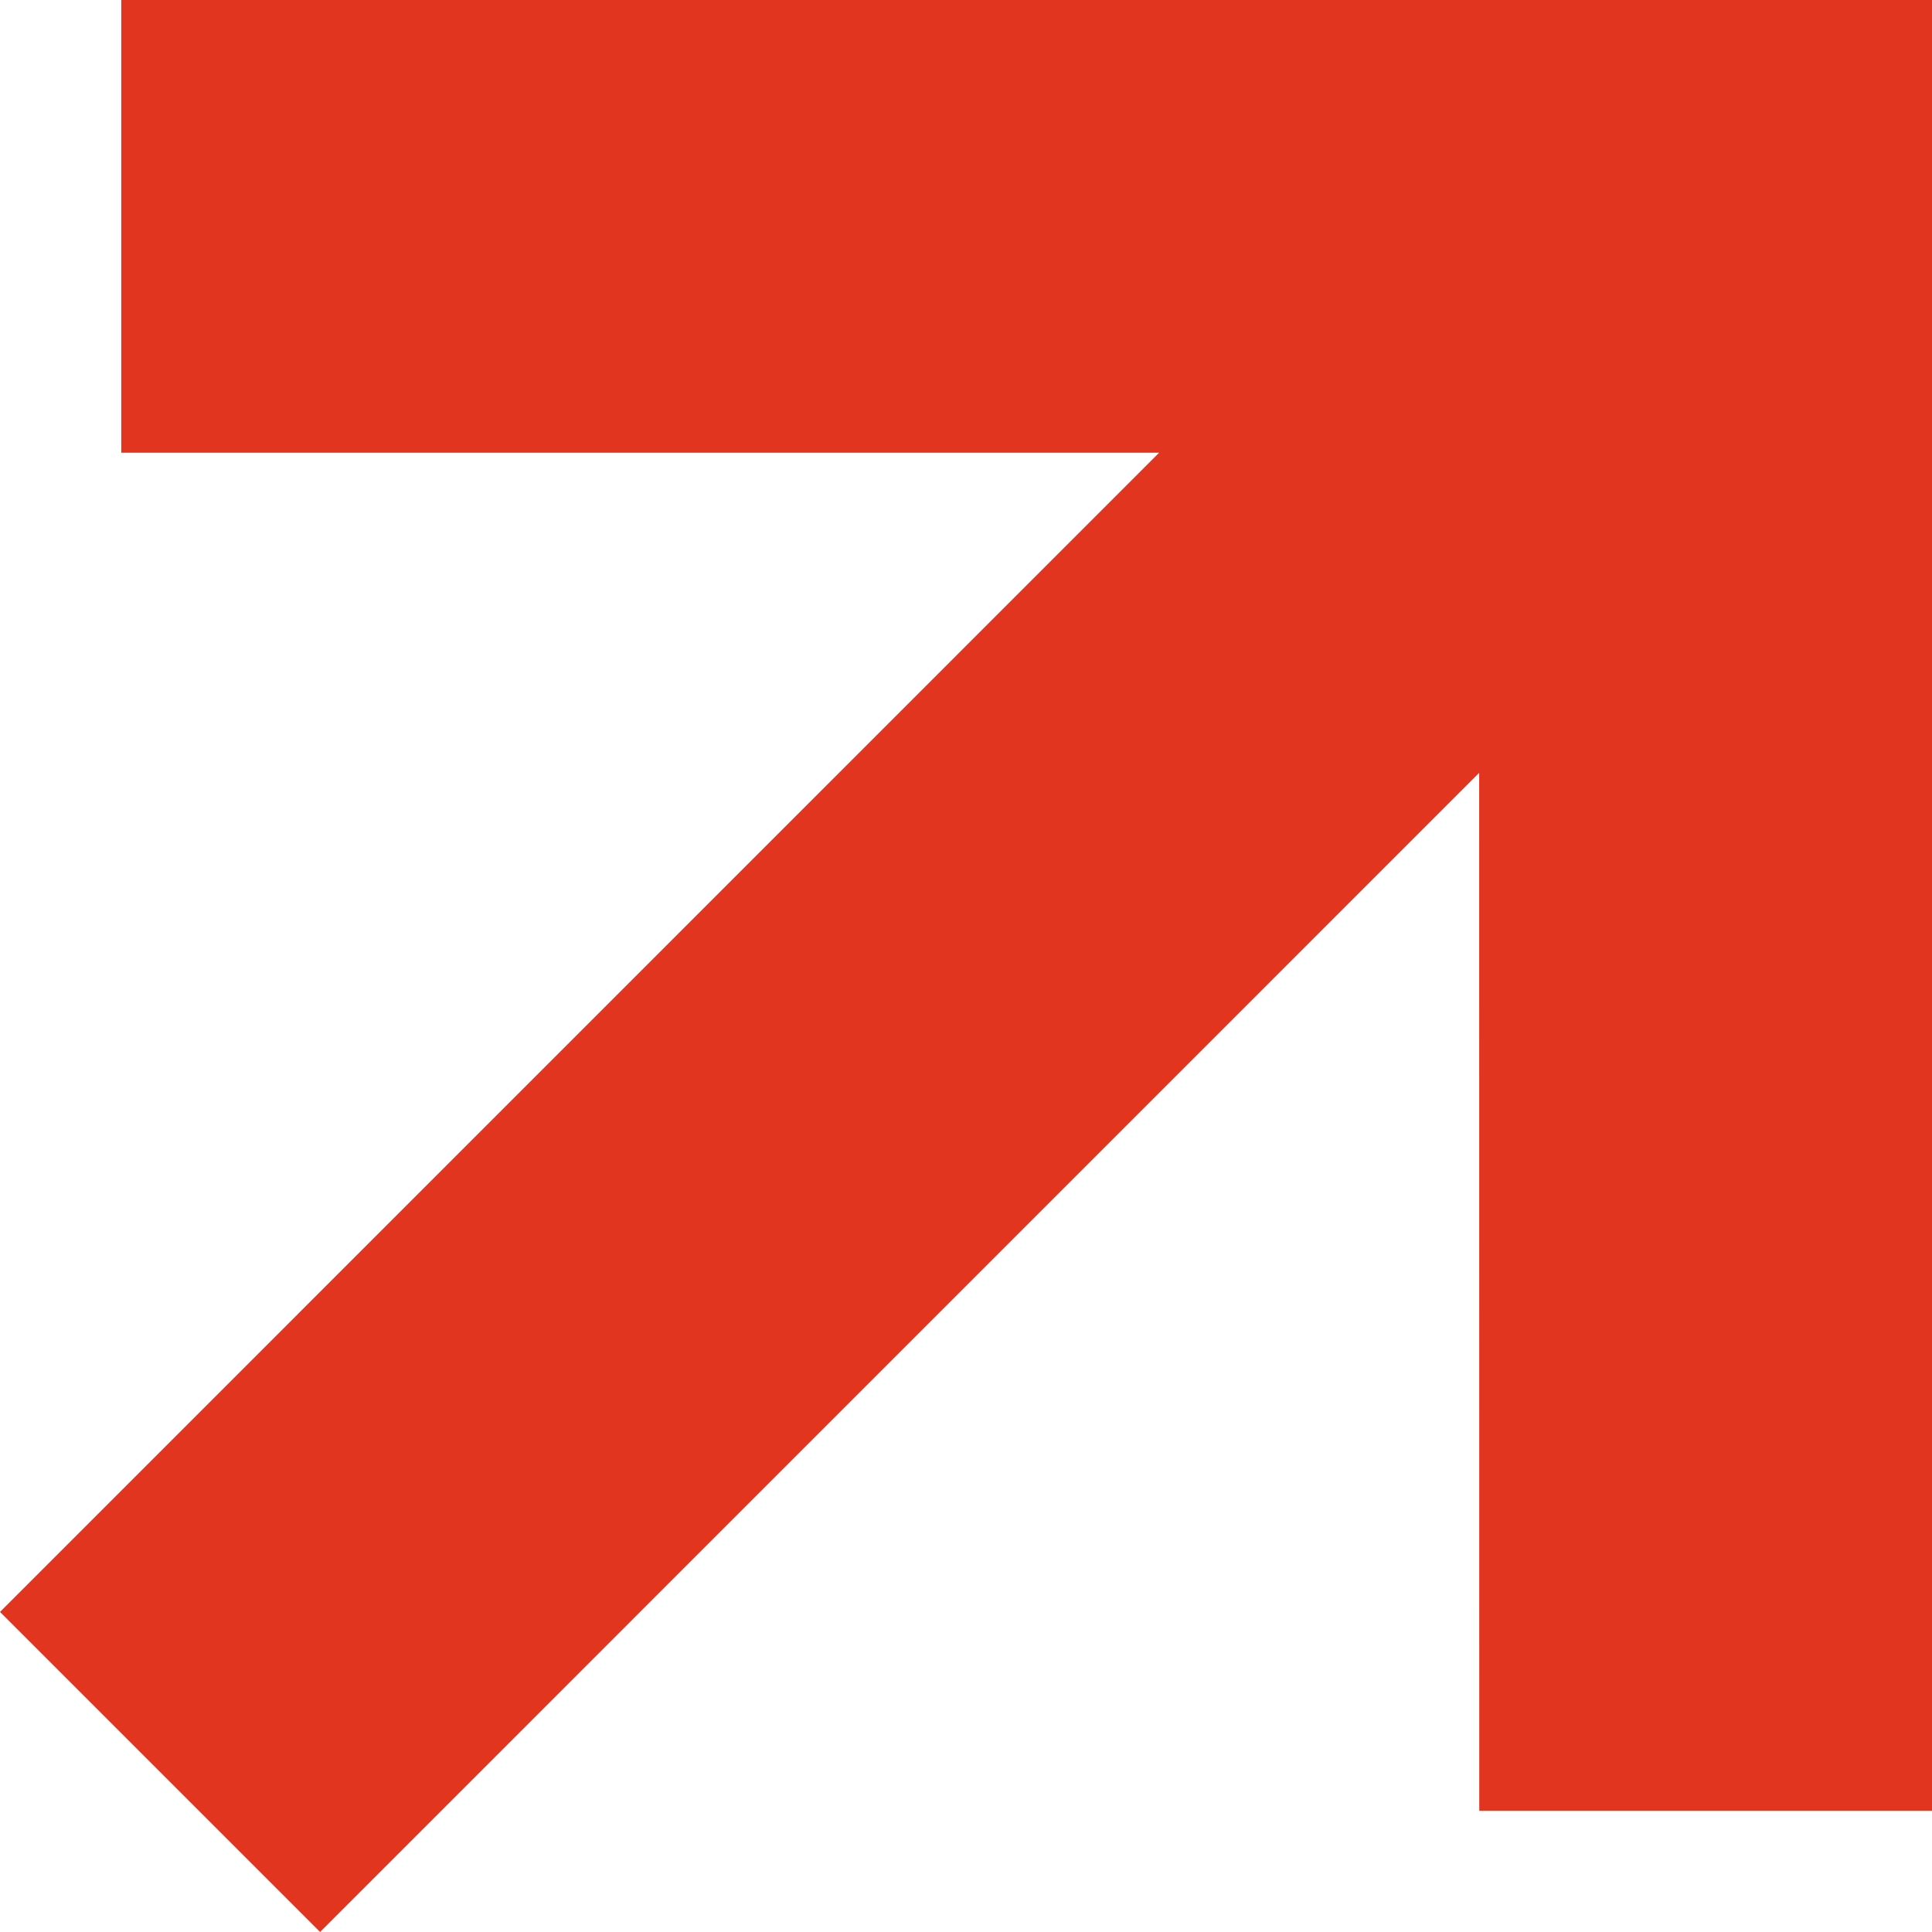
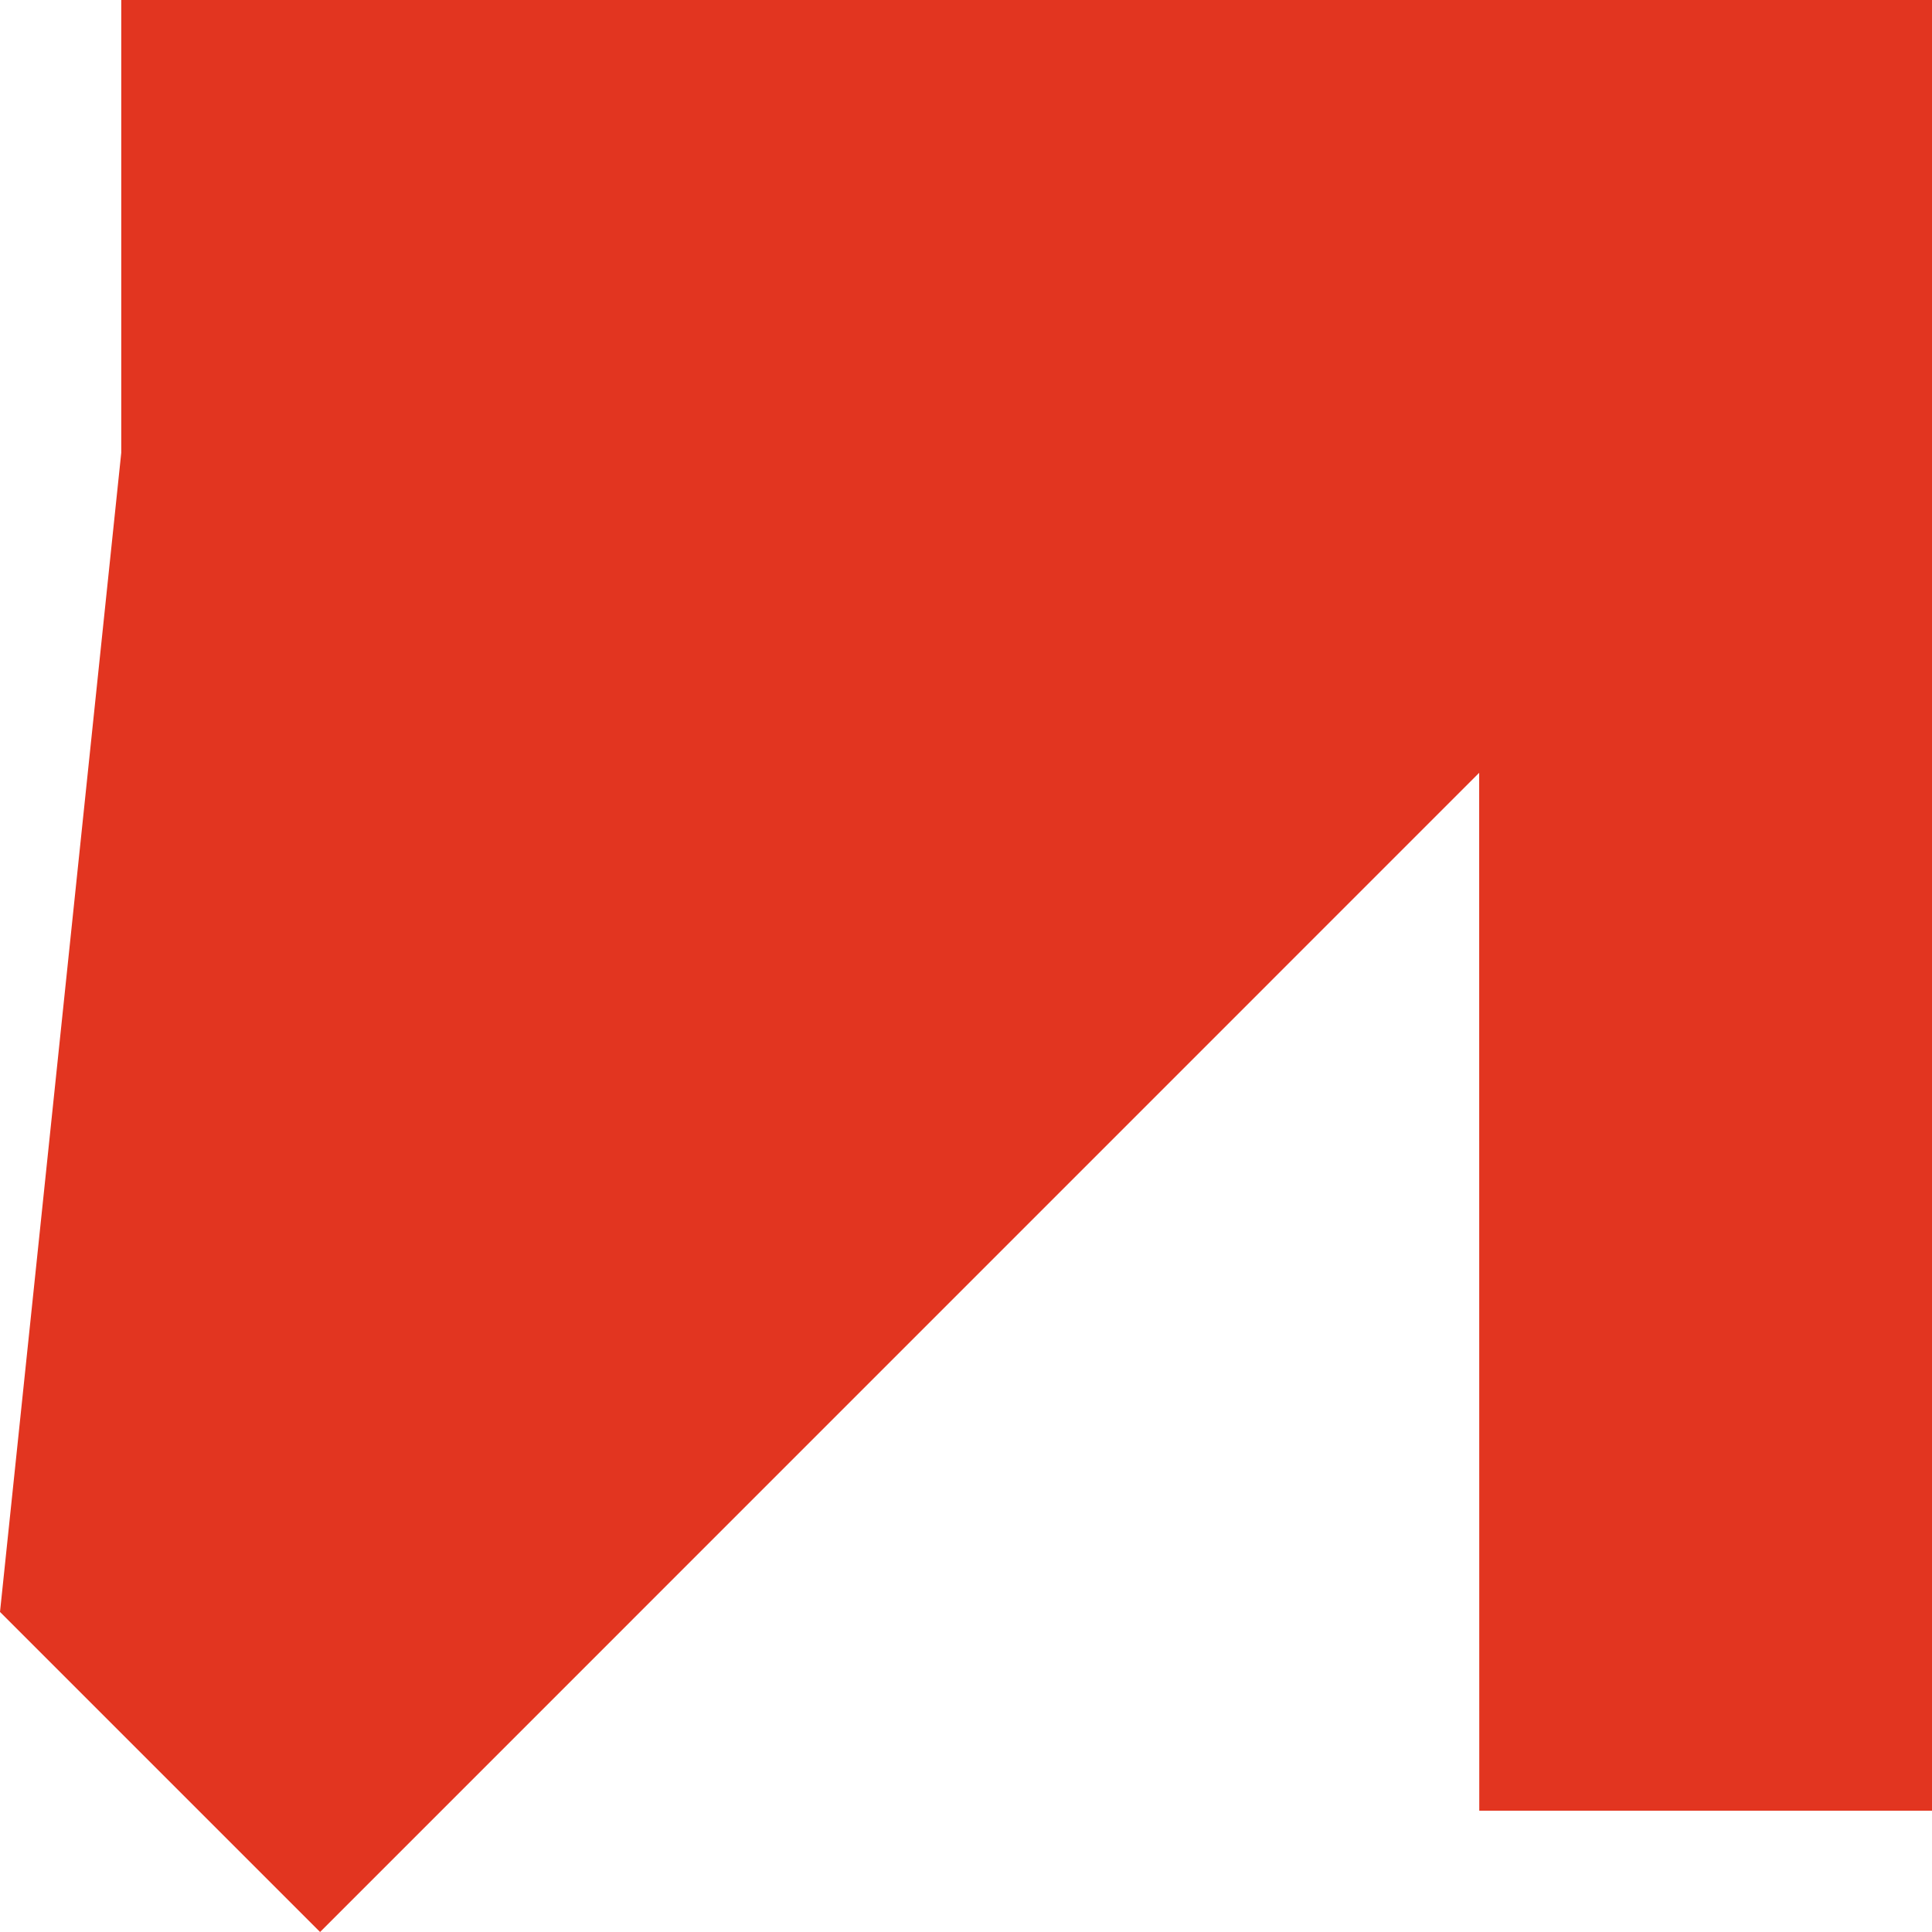
<svg xmlns="http://www.w3.org/2000/svg" width="21" height="21" viewBox="0 0 21 21" fill="none">
-   <path d="M21 0V19.682H16.079L16.078 8.4L3.479 21L0 17.521L12.599 4.921L1.318 4.921V0H21Z" fill="#E23520" />
+   <path d="M21 0V19.682H16.079L16.078 8.4L3.479 21L0 17.521L1.318 4.921V0H21Z" fill="#E23520" />
</svg>